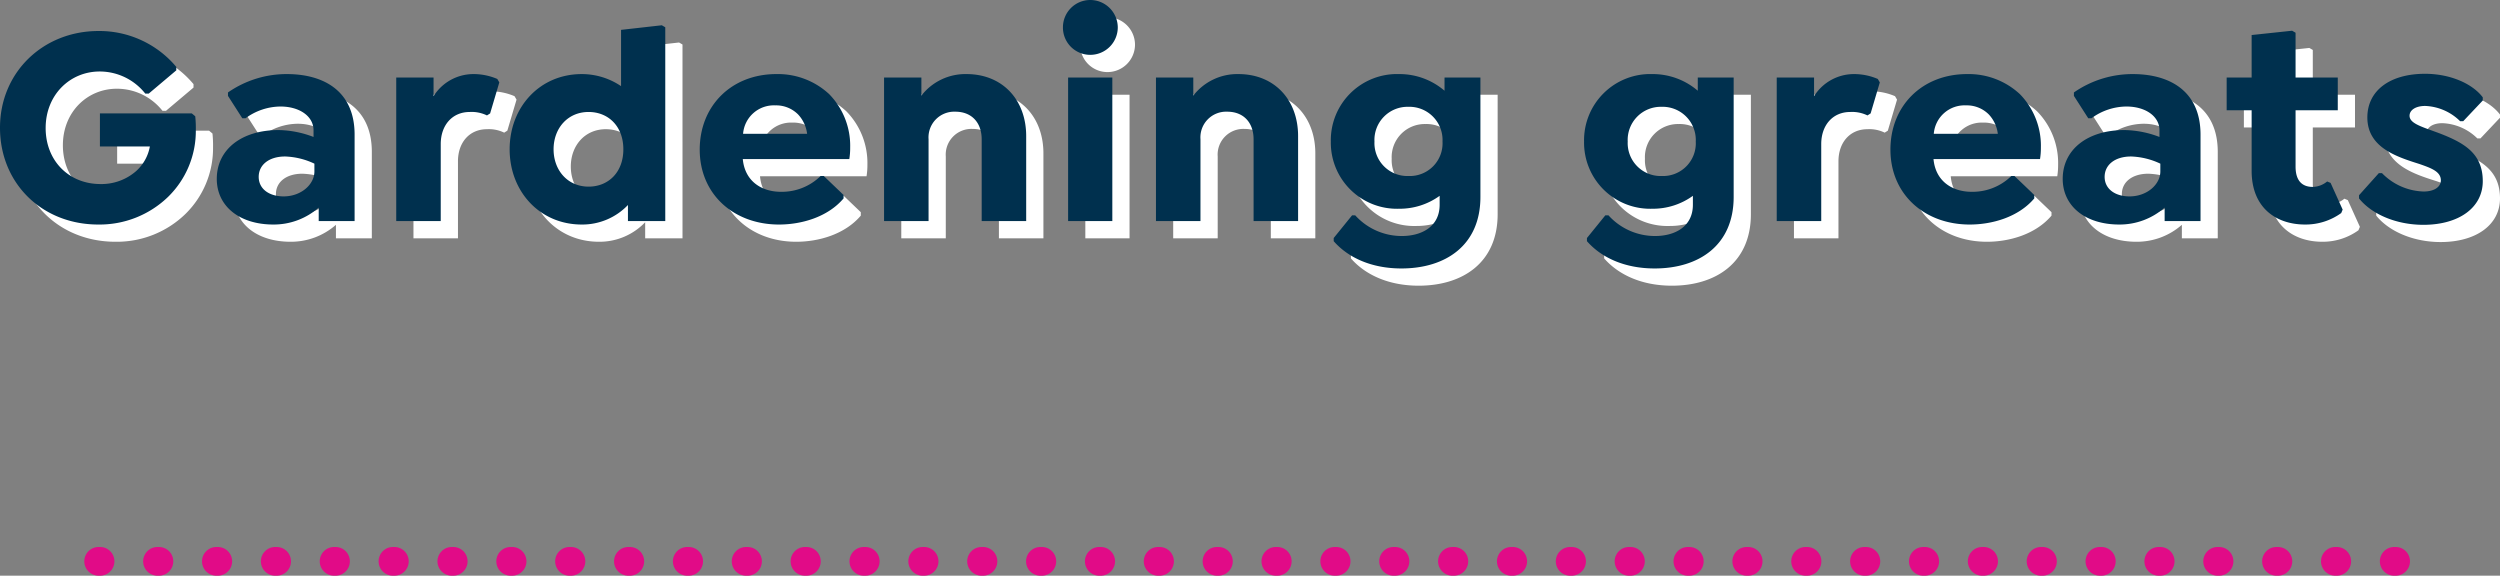
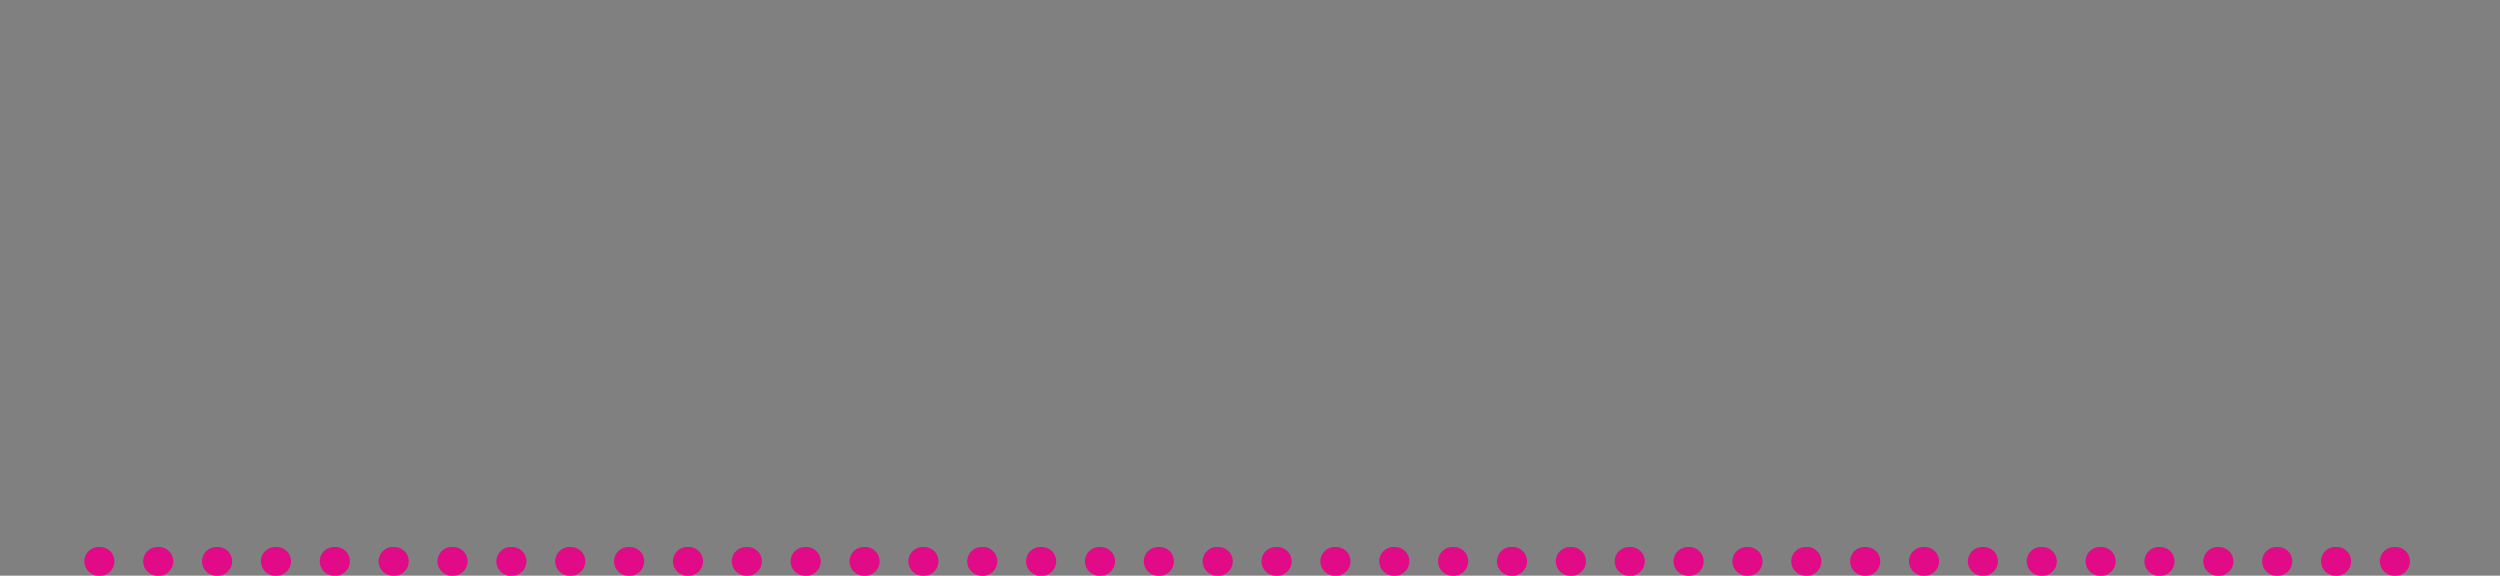
<svg xmlns="http://www.w3.org/2000/svg" width="435.35" height="100.25" viewBox="0 0 435.35 100.25">
  <rect x="0" y="0" width="435.35" height="100.25" fill="#808080" stroke="none" />
  <g id="DG75434_header_d" transform="translate(-363.325 -621.5)">
    <g id="DG75477_divider_d" transform="translate(205.5 -944.25)">
      <line id="Line_2" data-name="Line 2" x2="401" transform="translate(175 1663.5)" fill="none" stroke="#e10b87" stroke-linecap="round" stroke-width="5" stroke-dasharray="0.25 10" />
    </g>
-     <path id="Path_11613" data-name="Path 11613" d="M-182.175-18.25l-.6-.5h-16V-13h8.7a7.57,7.57,0,0,1-2.4,4.3,9.164,9.164,0,0,1-6.2,2.25c-5.5,0-9.55-4.05-9.55-9.75,0-5.8,4.25-9.85,9.4-9.85a10.126,10.126,0,0,1,7.95,3.85h.6l4.8-4.05v-.6a17.486,17.486,0,0,0-13.55-6.25c-9.6,0-17.15,7.15-17.15,16.85S-208.825.6-199.075.6a17.15,17.15,0,0,0,12.15-4.8,16.027,16.027,0,0,0,4.85-11.65A19.674,19.674,0,0,0-182.175-18.25Zm15.95-7.35a17.87,17.87,0,0,0-10.25,3.2v.6l2.5,3.9h.55a10.4,10.4,0,0,1,6.1-2.05c3.25,0,5.75,1.65,5.75,4.15v1.15a17.661,17.661,0,0,0-6.1-1.2c-6.45,0-10.75,3.4-10.75,8.5,0,4.75,3.95,7.95,9.85,7.95a11.859,11.859,0,0,0,7.9-2.95V0h6.25V-15.05C-154.425-22.75-159.925-25.6-166.225-25.6Zm-.55,21.3c-2.6,0-4.35-1.35-4.35-3.4,0-2.1,1.8-3.55,4.6-3.55a12.879,12.879,0,0,1,5.1,1.25v1.35C-161.425-6.35-163.775-4.3-166.775-4.3Zm37.2-20.45a10.5,10.5,0,0,0-4.2-.85,8.2,8.2,0,0,0-6.9,3.85V-25h-6.5V0h7.75V-13.4c0-3.3,2-5.6,5.05-5.6a6.1,6.1,0,0,1,3,.6l.55-.35,1.6-5.4Zm28.65-9.35-7.1.8v9.8a12.2,12.2,0,0,0-6.85-2.1c-7.3,0-12.55,5.75-12.55,13.1S-122.175.6-114.875.6a10.984,10.984,0,0,0,8.05-3.4V0h6.5V-33.75ZM-113.675-6c-3.65,0-6.1-2.85-6.1-6.5s2.45-6.5,6.1-6.5c3.4,0,6.05,2.45,6.05,6.5S-110.275-6-113.675-6Zm45.4-4.8a12.072,12.072,0,0,0,.15-2,12.857,12.857,0,0,0-3.65-9.3,13.105,13.105,0,0,0-9.2-3.5c-7.85,0-13.35,5.55-13.35,13.15,0,7.8,5.95,13.05,13.8,13.05,3.85,0,8.45-1.25,11.25-4.55v-.6l-3.45-3.3h-.55a9.628,9.628,0,0,1-6.9,2.75c-3.45,0-6.3-1.9-6.65-5.7Zm-12.9-9.35a5.386,5.386,0,0,1,4,1.6,5.988,5.988,0,0,1,1.55,3.35h-11.15A5.37,5.37,0,0,1-81.175-20.15Zm33.3-5.45a9.7,9.7,0,0,0-7.85,3.75V-25h-6.5V0h7.75V-14.25a4.476,4.476,0,0,1,4.65-4.8c2.95,0,4.6,2,4.6,4.8V0h7.75V-14.8C-37.475-21.15-41.625-25.6-47.875-25.6Zm21.55-3.35a4.791,4.791,0,0,0,4.8-4.75,4.8,4.8,0,0,0-4.8-4.8,4.759,4.759,0,0,0-4.75,4.8A4.748,4.748,0,0,0-26.325-28.95ZM-30.175,0h7.7V-25h-7.7ZM-.525-25.6a9.7,9.7,0,0,0-7.85,3.75V-25h-6.5V0h7.75V-14.25a4.476,4.476,0,0,1,4.65-4.8c2.95,0,4.6,2,4.6,4.8V0h7.75V-14.8C9.875-21.15,5.725-25.6-.525-25.6Zm35.9.6v2.3a12.039,12.039,0,0,0-7.9-2.9,11.527,11.527,0,0,0-11.9,11.75,11.515,11.515,0,0,0,11.9,11.7,11.859,11.859,0,0,0,7.05-2.25v1.55c0,3.8-3.1,5.45-6.6,5.45a10.91,10.91,0,0,1-8.1-3.6h-.55l-3.2,3.95V3.5c2.5,2.85,6.55,4.75,11.8,4.75,7.65,0,13.75-4,13.75-12.45V-25ZM29.125-7.85a5.737,5.737,0,0,1-5.95-6,5.766,5.766,0,0,1,5.9-6.05,5.777,5.777,0,0,1,5.95,6.05A5.7,5.7,0,0,1,29.125-7.85ZM79.475-25v2.3a12.039,12.039,0,0,0-7.9-2.9,11.527,11.527,0,0,0-11.9,11.75,11.515,11.515,0,0,0,11.9,11.7,11.859,11.859,0,0,0,7.05-2.25v1.55c0,3.8-3.1,5.45-6.6,5.45a10.91,10.91,0,0,1-8.1-3.6h-.55l-3.2,3.95V3.5c2.5,2.85,6.55,4.75,11.8,4.75,7.65,0,13.75-4,13.75-12.45V-25ZM73.225-7.85a5.737,5.737,0,0,1-5.95-6,5.766,5.766,0,0,1,5.9-6.05,5.777,5.777,0,0,1,5.95,6.05A5.7,5.7,0,0,1,73.225-7.85Zm37.6-16.9a10.5,10.5,0,0,0-4.2-.85,8.2,8.2,0,0,0-6.9,3.85V-25h-6.5V0h7.75V-13.4c0-3.3,2-5.6,5.05-5.6a6.1,6.1,0,0,1,3,.6l.55-.35,1.6-5.4Zm28.25,13.95a12.072,12.072,0,0,0,.15-2,12.857,12.857,0,0,0-3.65-9.3,13.105,13.105,0,0,0-9.2-3.5c-7.85,0-13.35,5.55-13.35,13.15,0,7.8,5.95,13.05,13.8,13.05,3.85,0,8.45-1.25,11.25-4.55v-.6l-3.45-3.3h-.55a9.628,9.628,0,0,1-6.9,2.75c-3.45,0-6.3-1.9-6.65-5.7Zm-12.9-9.35a5.386,5.386,0,0,1,4,1.6,5.988,5.988,0,0,1,1.55,3.35h-11.15A5.37,5.37,0,0,1,126.175-20.15Zm29.05-5.45a17.87,17.87,0,0,0-10.25,3.2v.6l2.5,3.9h.55a10.4,10.4,0,0,1,6.1-2.05c3.25,0,5.75,1.65,5.75,4.15v1.15a17.661,17.661,0,0,0-6.1-1.2c-6.45,0-10.75,3.4-10.75,8.5,0,4.75,3.95,7.95,9.85,7.95a11.859,11.859,0,0,0,7.9-2.95V0h6.25V-15.05C167.025-22.75,161.525-25.6,155.225-25.6Zm-.55,21.3c-2.6,0-4.35-1.35-4.35-3.4,0-2.1,1.8-3.55,4.6-3.55a12.879,12.879,0,0,1,5.1,1.25v1.35C160.025-6.35,157.675-4.3,154.675-4.3Zm35-2.35-.6-.25a4.105,4.105,0,0,1-2.5.95c-1.75,0-3-.95-3-3.55v-9.8h7.35V-25h-7.35v-7.8l-.6-.35-7.05.75V-25h-4.35v5.7h4.35V-8.75c0,6.55,4.4,9.35,9.3,9.35a10.631,10.631,0,0,0,6.3-2l.25-.6Zm16.15,7.3c6.2,0,10.35-3,10.35-7.6,0-4.8-3.2-6.65-7.45-8.3-3.05-1.15-5.3-1.7-5.3-3.1,0-1,1.1-1.7,2.7-1.7a9.135,9.135,0,0,1,6.1,2.65h.55l3.4-3.6v-.55c-1.9-2.5-5.85-4.1-10.05-4.1-6.15,0-10.05,2.95-10.05,7.6,0,5.15,4.9,6.8,9.05,8.1,2,.7,3.75,1.3,3.75,2.85,0,1.15-1.15,1.95-3,1.95a10.531,10.531,0,0,1-7.25-3.2h-.55l-3.45,3.85v.55C196.875-1.15,201.175.65,205.825.65Z" transform="translate(582.5 663)" fill="#fff" />
-     <path id="Path_11612" data-name="Path 11612" d="M-182.175-18.25l-.6-.5h-16V-13h8.7a7.57,7.57,0,0,1-2.4,4.3,9.164,9.164,0,0,1-6.2,2.25c-5.5,0-9.55-4.05-9.55-9.75,0-5.8,4.25-9.85,9.4-9.85a10.126,10.126,0,0,1,7.95,3.85h.6l4.8-4.05v-.6a17.486,17.486,0,0,0-13.55-6.25c-9.6,0-17.15,7.15-17.15,16.85S-208.825.6-199.075.6a17.15,17.15,0,0,0,12.15-4.8,16.027,16.027,0,0,0,4.85-11.65A19.674,19.674,0,0,0-182.175-18.25Zm15.95-7.35a17.87,17.87,0,0,0-10.25,3.2v.6l2.5,3.9h.55a10.4,10.4,0,0,1,6.1-2.05c3.25,0,5.75,1.65,5.75,4.15v1.15a17.661,17.661,0,0,0-6.1-1.2c-6.45,0-10.75,3.4-10.75,8.5,0,4.75,3.95,7.95,9.85,7.95a11.859,11.859,0,0,0,7.9-2.95V0h6.25V-15.05C-154.425-22.75-159.925-25.6-166.225-25.6Zm-.55,21.3c-2.6,0-4.35-1.35-4.35-3.4,0-2.1,1.8-3.55,4.6-3.55a12.879,12.879,0,0,1,5.1,1.25v1.35C-161.425-6.35-163.775-4.3-166.775-4.3Zm37.2-20.45a10.5,10.5,0,0,0-4.2-.85,8.2,8.2,0,0,0-6.9,3.85V-25h-6.5V0h7.75V-13.4c0-3.3,2-5.6,5.05-5.6a6.1,6.1,0,0,1,3,.6l.55-.35,1.6-5.4Zm28.65-9.35-7.1.8v9.8a12.2,12.2,0,0,0-6.85-2.1c-7.3,0-12.55,5.75-12.55,13.1S-122.175.6-114.875.6a10.984,10.984,0,0,0,8.05-3.4V0h6.5V-33.75ZM-113.675-6c-3.65,0-6.1-2.85-6.1-6.5s2.45-6.5,6.1-6.5c3.4,0,6.05,2.45,6.05,6.5S-110.275-6-113.675-6Zm45.4-4.8a12.072,12.072,0,0,0,.15-2,12.857,12.857,0,0,0-3.65-9.3,13.105,13.105,0,0,0-9.2-3.5c-7.85,0-13.35,5.55-13.35,13.15,0,7.8,5.95,13.05,13.8,13.05,3.85,0,8.45-1.25,11.25-4.55v-.6l-3.45-3.3h-.55a9.628,9.628,0,0,1-6.9,2.75c-3.45,0-6.3-1.9-6.65-5.7Zm-12.9-9.35a5.386,5.386,0,0,1,4,1.6,5.988,5.988,0,0,1,1.55,3.35h-11.15A5.37,5.37,0,0,1-81.175-20.15Zm33.3-5.45a9.7,9.7,0,0,0-7.85,3.75V-25h-6.5V0h7.75V-14.25a4.476,4.476,0,0,1,4.65-4.8c2.95,0,4.6,2,4.6,4.8V0h7.75V-14.8C-37.475-21.15-41.625-25.6-47.875-25.6Zm21.55-3.35a4.791,4.791,0,0,0,4.8-4.75,4.8,4.8,0,0,0-4.8-4.8,4.759,4.759,0,0,0-4.75,4.8A4.748,4.748,0,0,0-26.325-28.95ZM-30.175,0h7.7V-25h-7.7ZM-.525-25.6a9.7,9.7,0,0,0-7.85,3.75V-25h-6.5V0h7.75V-14.25a4.476,4.476,0,0,1,4.65-4.8c2.95,0,4.6,2,4.6,4.8V0h7.75V-14.8C9.875-21.15,5.725-25.6-.525-25.6Zm35.9.6v2.3a12.039,12.039,0,0,0-7.9-2.9,11.527,11.527,0,0,0-11.9,11.75,11.515,11.515,0,0,0,11.9,11.7,11.859,11.859,0,0,0,7.05-2.25v1.55c0,3.8-3.1,5.45-6.6,5.45a10.91,10.91,0,0,1-8.1-3.6h-.55l-3.2,3.95V3.5c2.5,2.85,6.55,4.75,11.8,4.75,7.65,0,13.75-4,13.75-12.45V-25ZM29.125-7.85a5.737,5.737,0,0,1-5.95-6,5.766,5.766,0,0,1,5.9-6.05,5.777,5.777,0,0,1,5.95,6.05A5.7,5.7,0,0,1,29.125-7.85ZM79.475-25v2.3a12.039,12.039,0,0,0-7.9-2.9,11.527,11.527,0,0,0-11.9,11.75,11.515,11.515,0,0,0,11.9,11.7,11.859,11.859,0,0,0,7.05-2.25v1.55c0,3.8-3.1,5.45-6.6,5.45a10.91,10.91,0,0,1-8.1-3.6h-.55l-3.2,3.95V3.5c2.5,2.85,6.55,4.75,11.8,4.75,7.65,0,13.75-4,13.75-12.45V-25ZM73.225-7.85a5.737,5.737,0,0,1-5.95-6,5.766,5.766,0,0,1,5.9-6.05,5.777,5.777,0,0,1,5.95,6.05A5.7,5.7,0,0,1,73.225-7.85Zm37.6-16.9a10.5,10.5,0,0,0-4.2-.85,8.2,8.2,0,0,0-6.9,3.85V-25h-6.5V0h7.75V-13.4c0-3.3,2-5.6,5.05-5.6a6.1,6.1,0,0,1,3,.6l.55-.35,1.6-5.4Zm28.25,13.95a12.072,12.072,0,0,0,.15-2,12.857,12.857,0,0,0-3.65-9.3,13.105,13.105,0,0,0-9.2-3.5c-7.85,0-13.35,5.55-13.35,13.15,0,7.8,5.95,13.05,13.8,13.05,3.85,0,8.45-1.25,11.25-4.55v-.6l-3.45-3.3h-.55a9.628,9.628,0,0,1-6.9,2.75c-3.45,0-6.3-1.9-6.65-5.7Zm-12.9-9.35a5.386,5.386,0,0,1,4,1.6,5.988,5.988,0,0,1,1.55,3.35h-11.15A5.37,5.37,0,0,1,126.175-20.15Zm29.05-5.45a17.87,17.87,0,0,0-10.25,3.2v.6l2.5,3.9h.55a10.4,10.4,0,0,1,6.1-2.05c3.25,0,5.75,1.65,5.75,4.15v1.15a17.661,17.661,0,0,0-6.1-1.2c-6.45,0-10.75,3.4-10.75,8.5,0,4.75,3.95,7.95,9.85,7.95a11.859,11.859,0,0,0,7.9-2.95V0h6.25V-15.05C167.025-22.75,161.525-25.6,155.225-25.6Zm-.55,21.3c-2.6,0-4.35-1.35-4.35-3.4,0-2.1,1.8-3.55,4.6-3.55a12.879,12.879,0,0,1,5.1,1.25v1.35C160.025-6.35,157.675-4.3,154.675-4.3Zm35-2.35-.6-.25a4.105,4.105,0,0,1-2.5.95c-1.75,0-3-.95-3-3.55v-9.8h7.35V-25h-7.35v-7.8l-.6-.35-7.05.75V-25h-4.35v5.7h4.35V-8.75c0,6.55,4.4,9.35,9.3,9.35a10.631,10.631,0,0,0,6.3-2l.25-.6Zm16.15,7.3c6.2,0,10.35-3,10.35-7.6,0-4.8-3.2-6.65-7.45-8.3-3.05-1.15-5.3-1.7-5.3-3.1,0-1,1.1-1.7,2.7-1.7a9.135,9.135,0,0,1,6.1,2.65h.55l3.4-3.6v-.55c-1.9-2.5-5.85-4.1-10.05-4.1-6.15,0-10.05,2.95-10.05,7.6,0,5.15,4.9,6.8,9.05,8.1,2,.7,3.75,1.3,3.75,2.85,0,1.15-1.15,1.95-3,1.95a10.531,10.531,0,0,1-7.25-3.2h-.55l-3.45,3.85v.55C196.875-1.15,201.175.65,205.825.65Z" transform="translate(579.5 660)" fill="#00304e" />
  </g>
</svg>